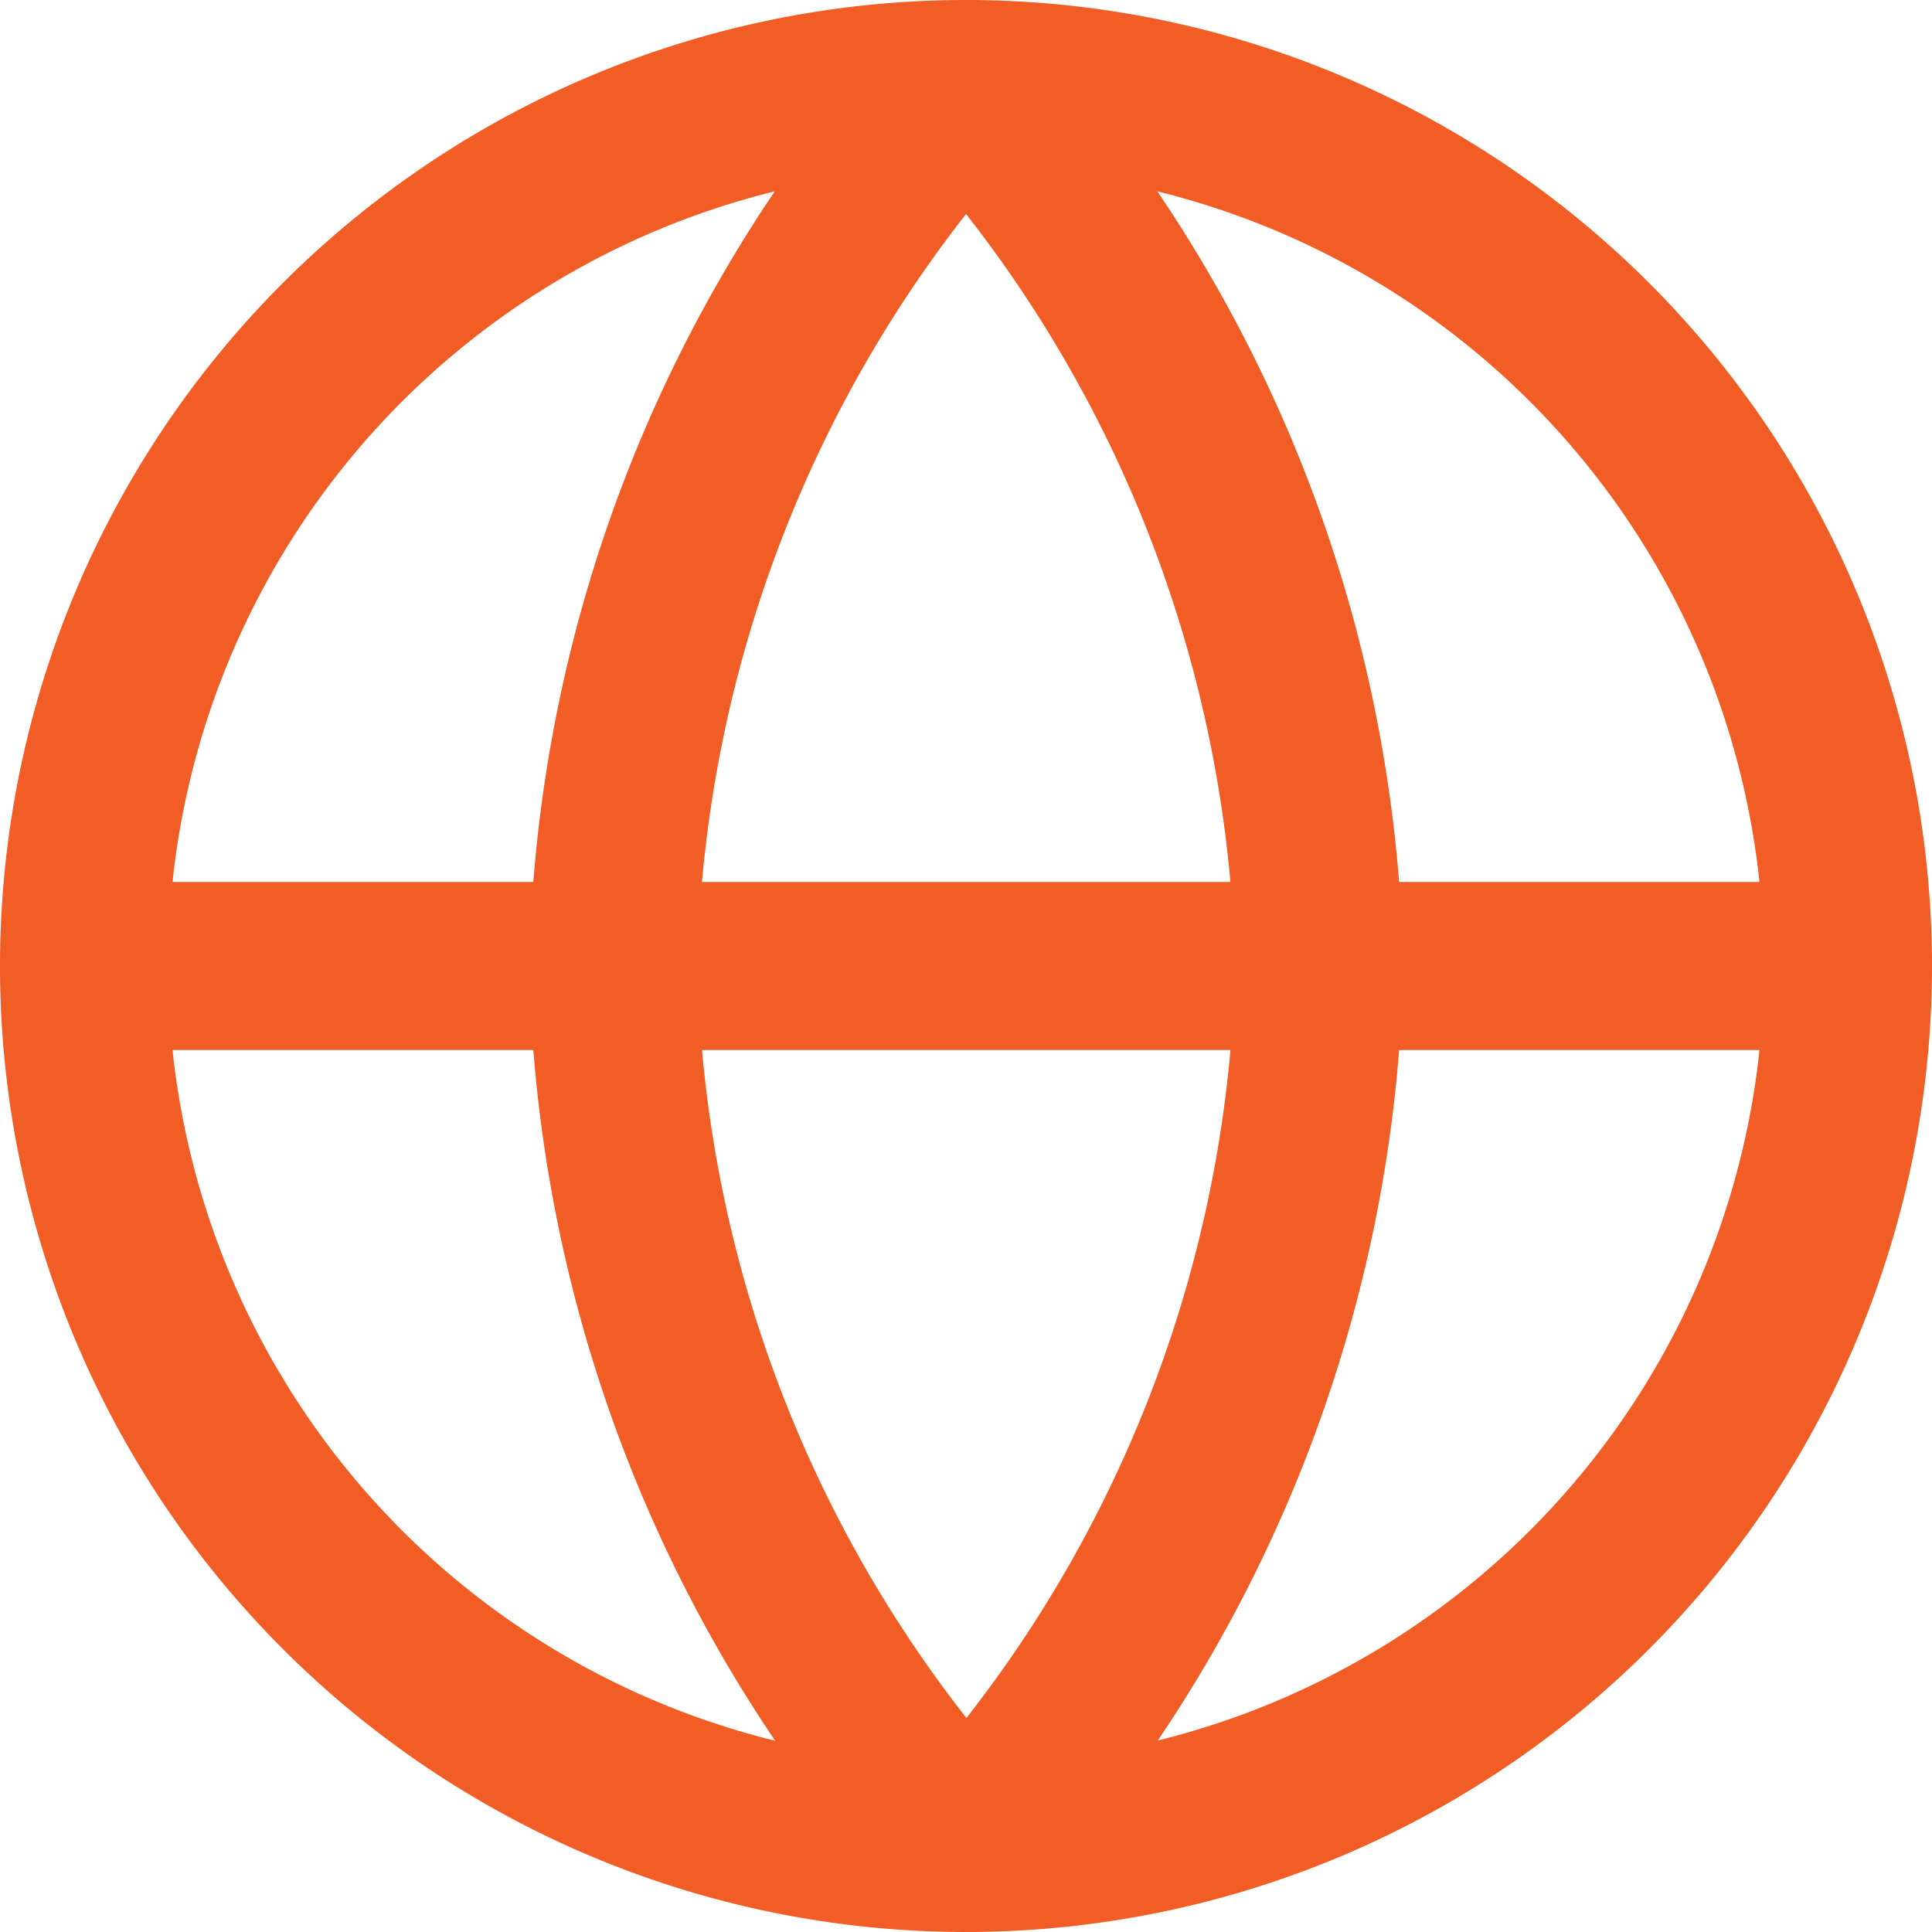
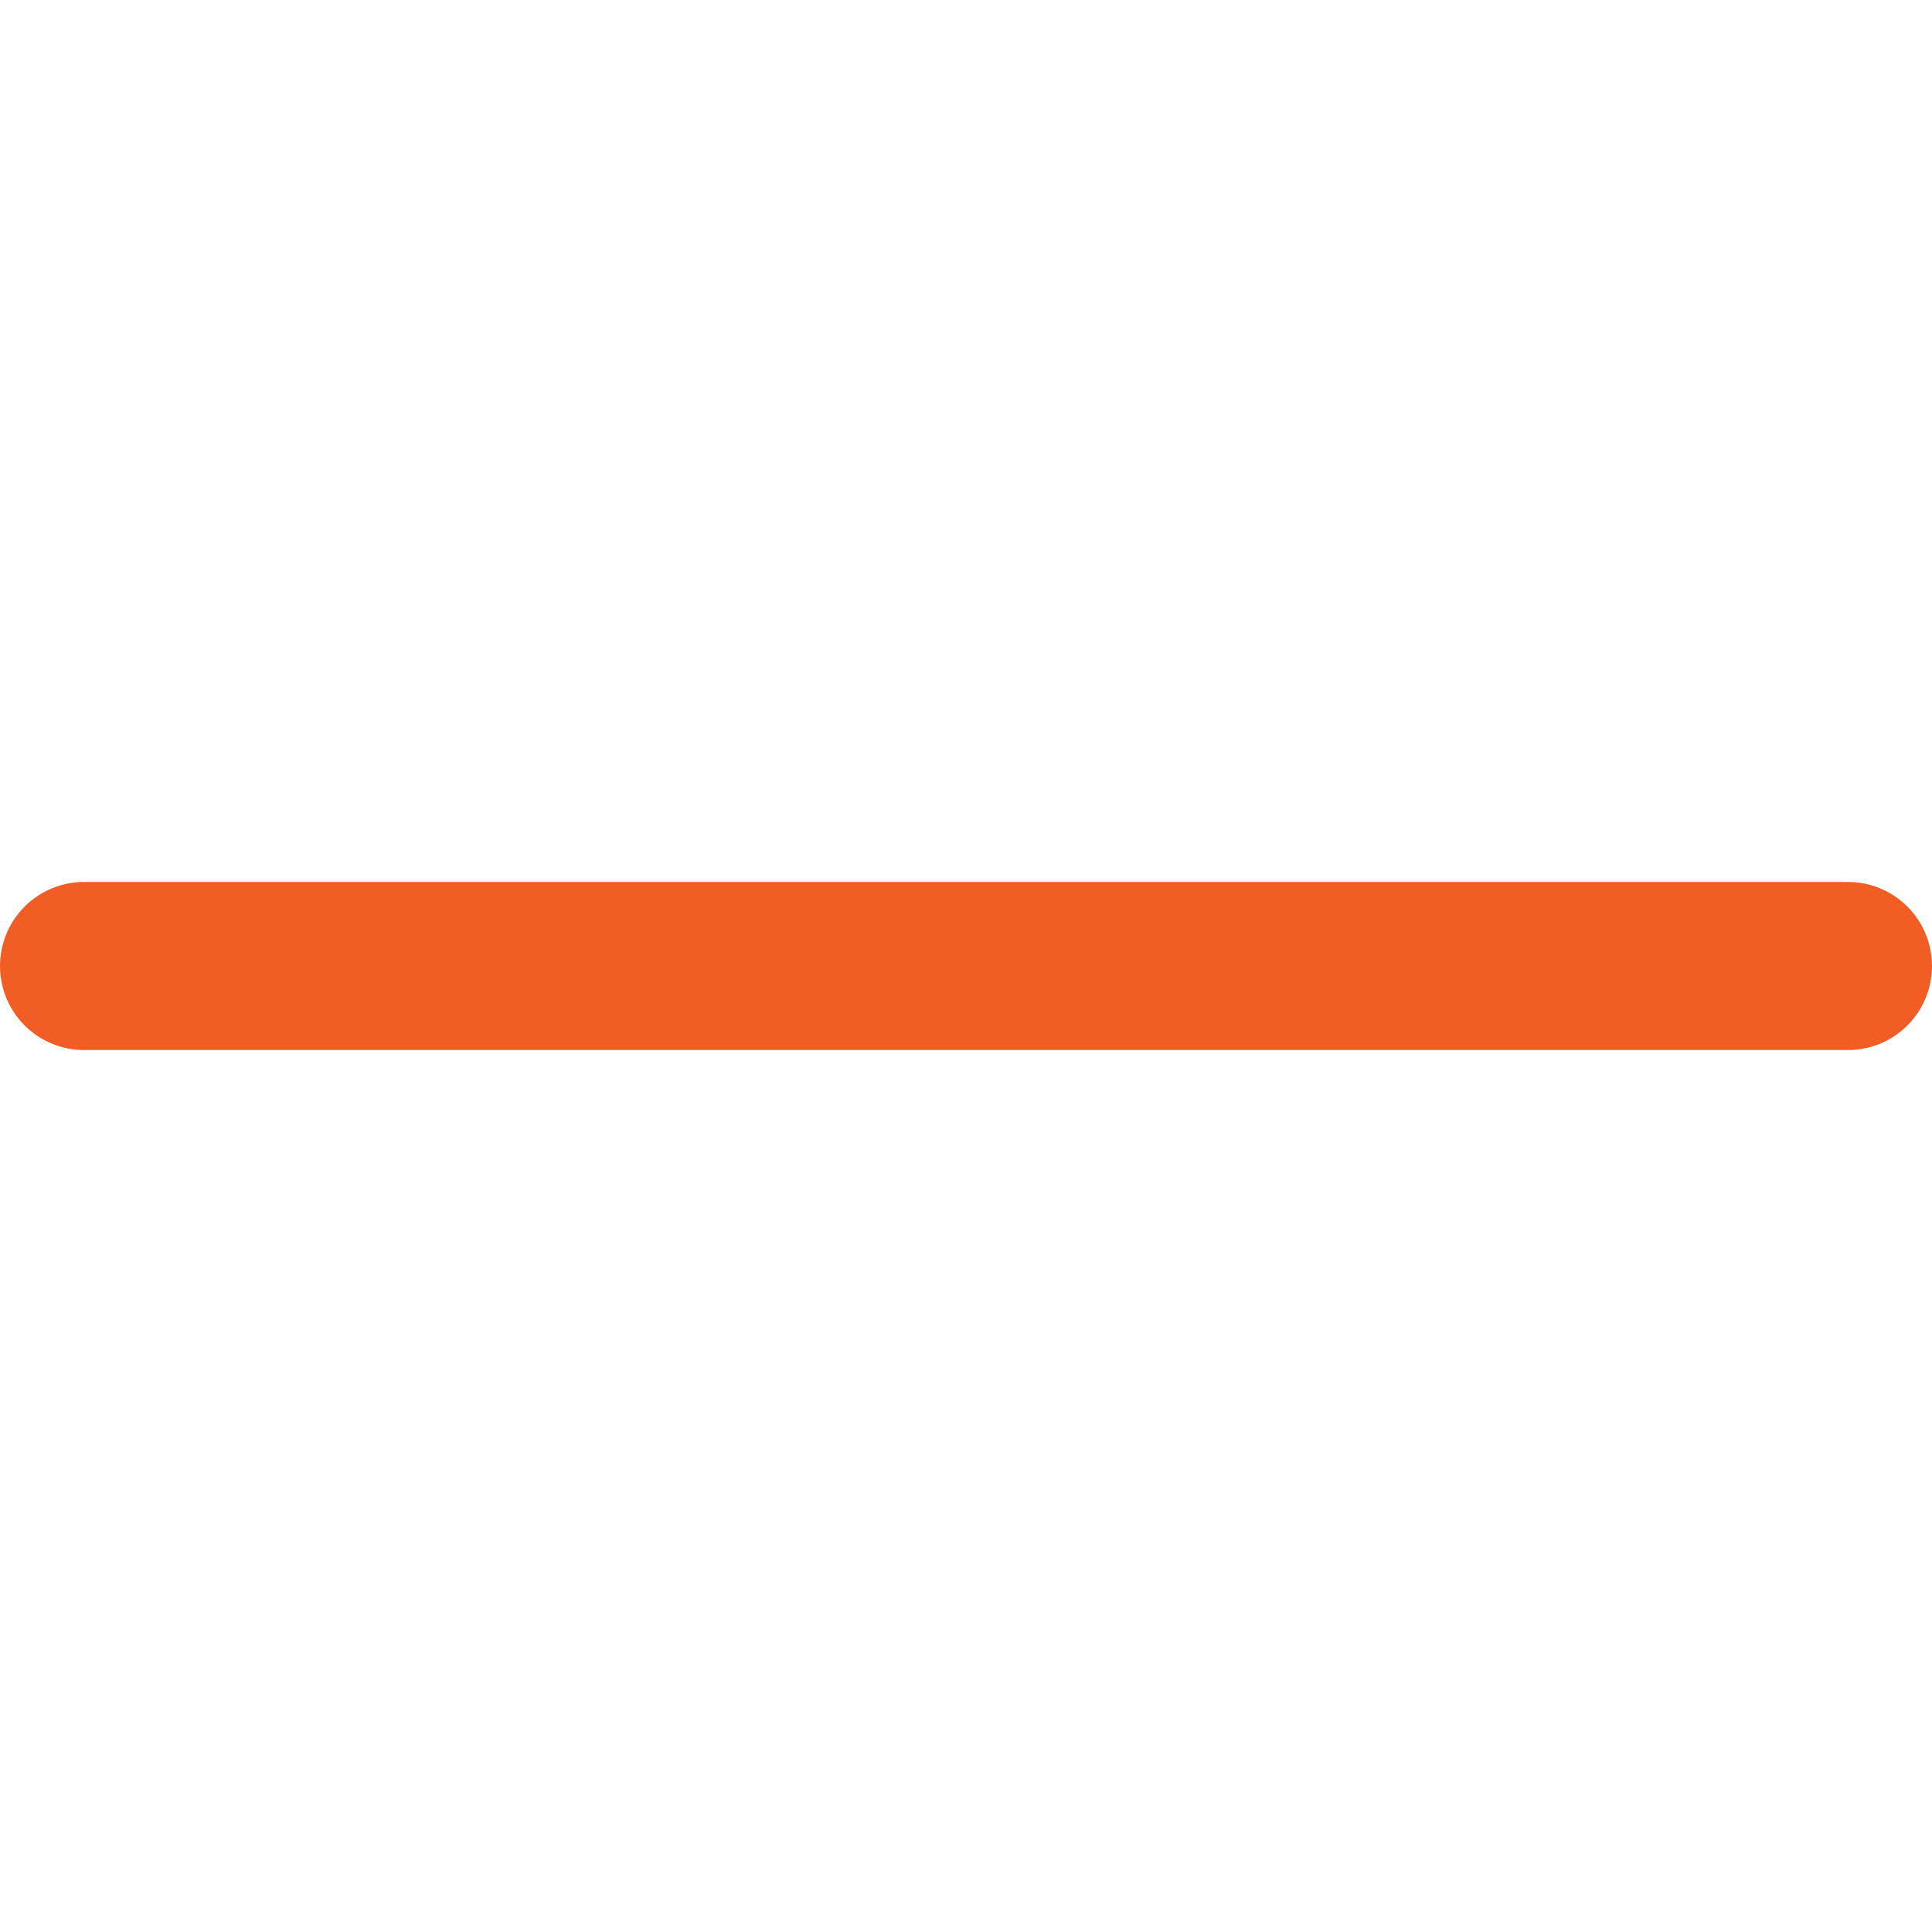
<svg xmlns="http://www.w3.org/2000/svg" width="17.242" height="17.242" viewBox="0 0 17.242 17.242">
  <g id="Icon_feather-globe" data-name="Icon feather-globe" transform="translate(-2.25 -2.25)">
-     <path id="Path_1378" data-name="Path 1378" d="M18.742,10.871A7.871,7.871,0,1,1,10.871,3,7.871,7.871,0,0,1,18.742,10.871Z" fill="none" stroke="#f15d25" stroke-linecap="round" stroke-linejoin="round" stroke-width="1.5" />
    <path id="Path_1379" data-name="Path 1379" d="M3,18H18.742" transform="translate(0 -7.129)" fill="none" stroke="#f15d25" stroke-linecap="round" stroke-linejoin="round" stroke-width="1.5" />
-     <path id="Path_1380" data-name="Path 1380" d="M15.148,3A12.043,12.043,0,0,1,18.3,10.871a12.043,12.043,0,0,1-3.148,7.871A12.043,12.043,0,0,1,12,10.871,12.043,12.043,0,0,1,15.148,3Z" transform="translate(-4.277)" fill="none" stroke="#f15d25" stroke-linecap="round" stroke-linejoin="round" stroke-width="1.5" />
  </g>
</svg>